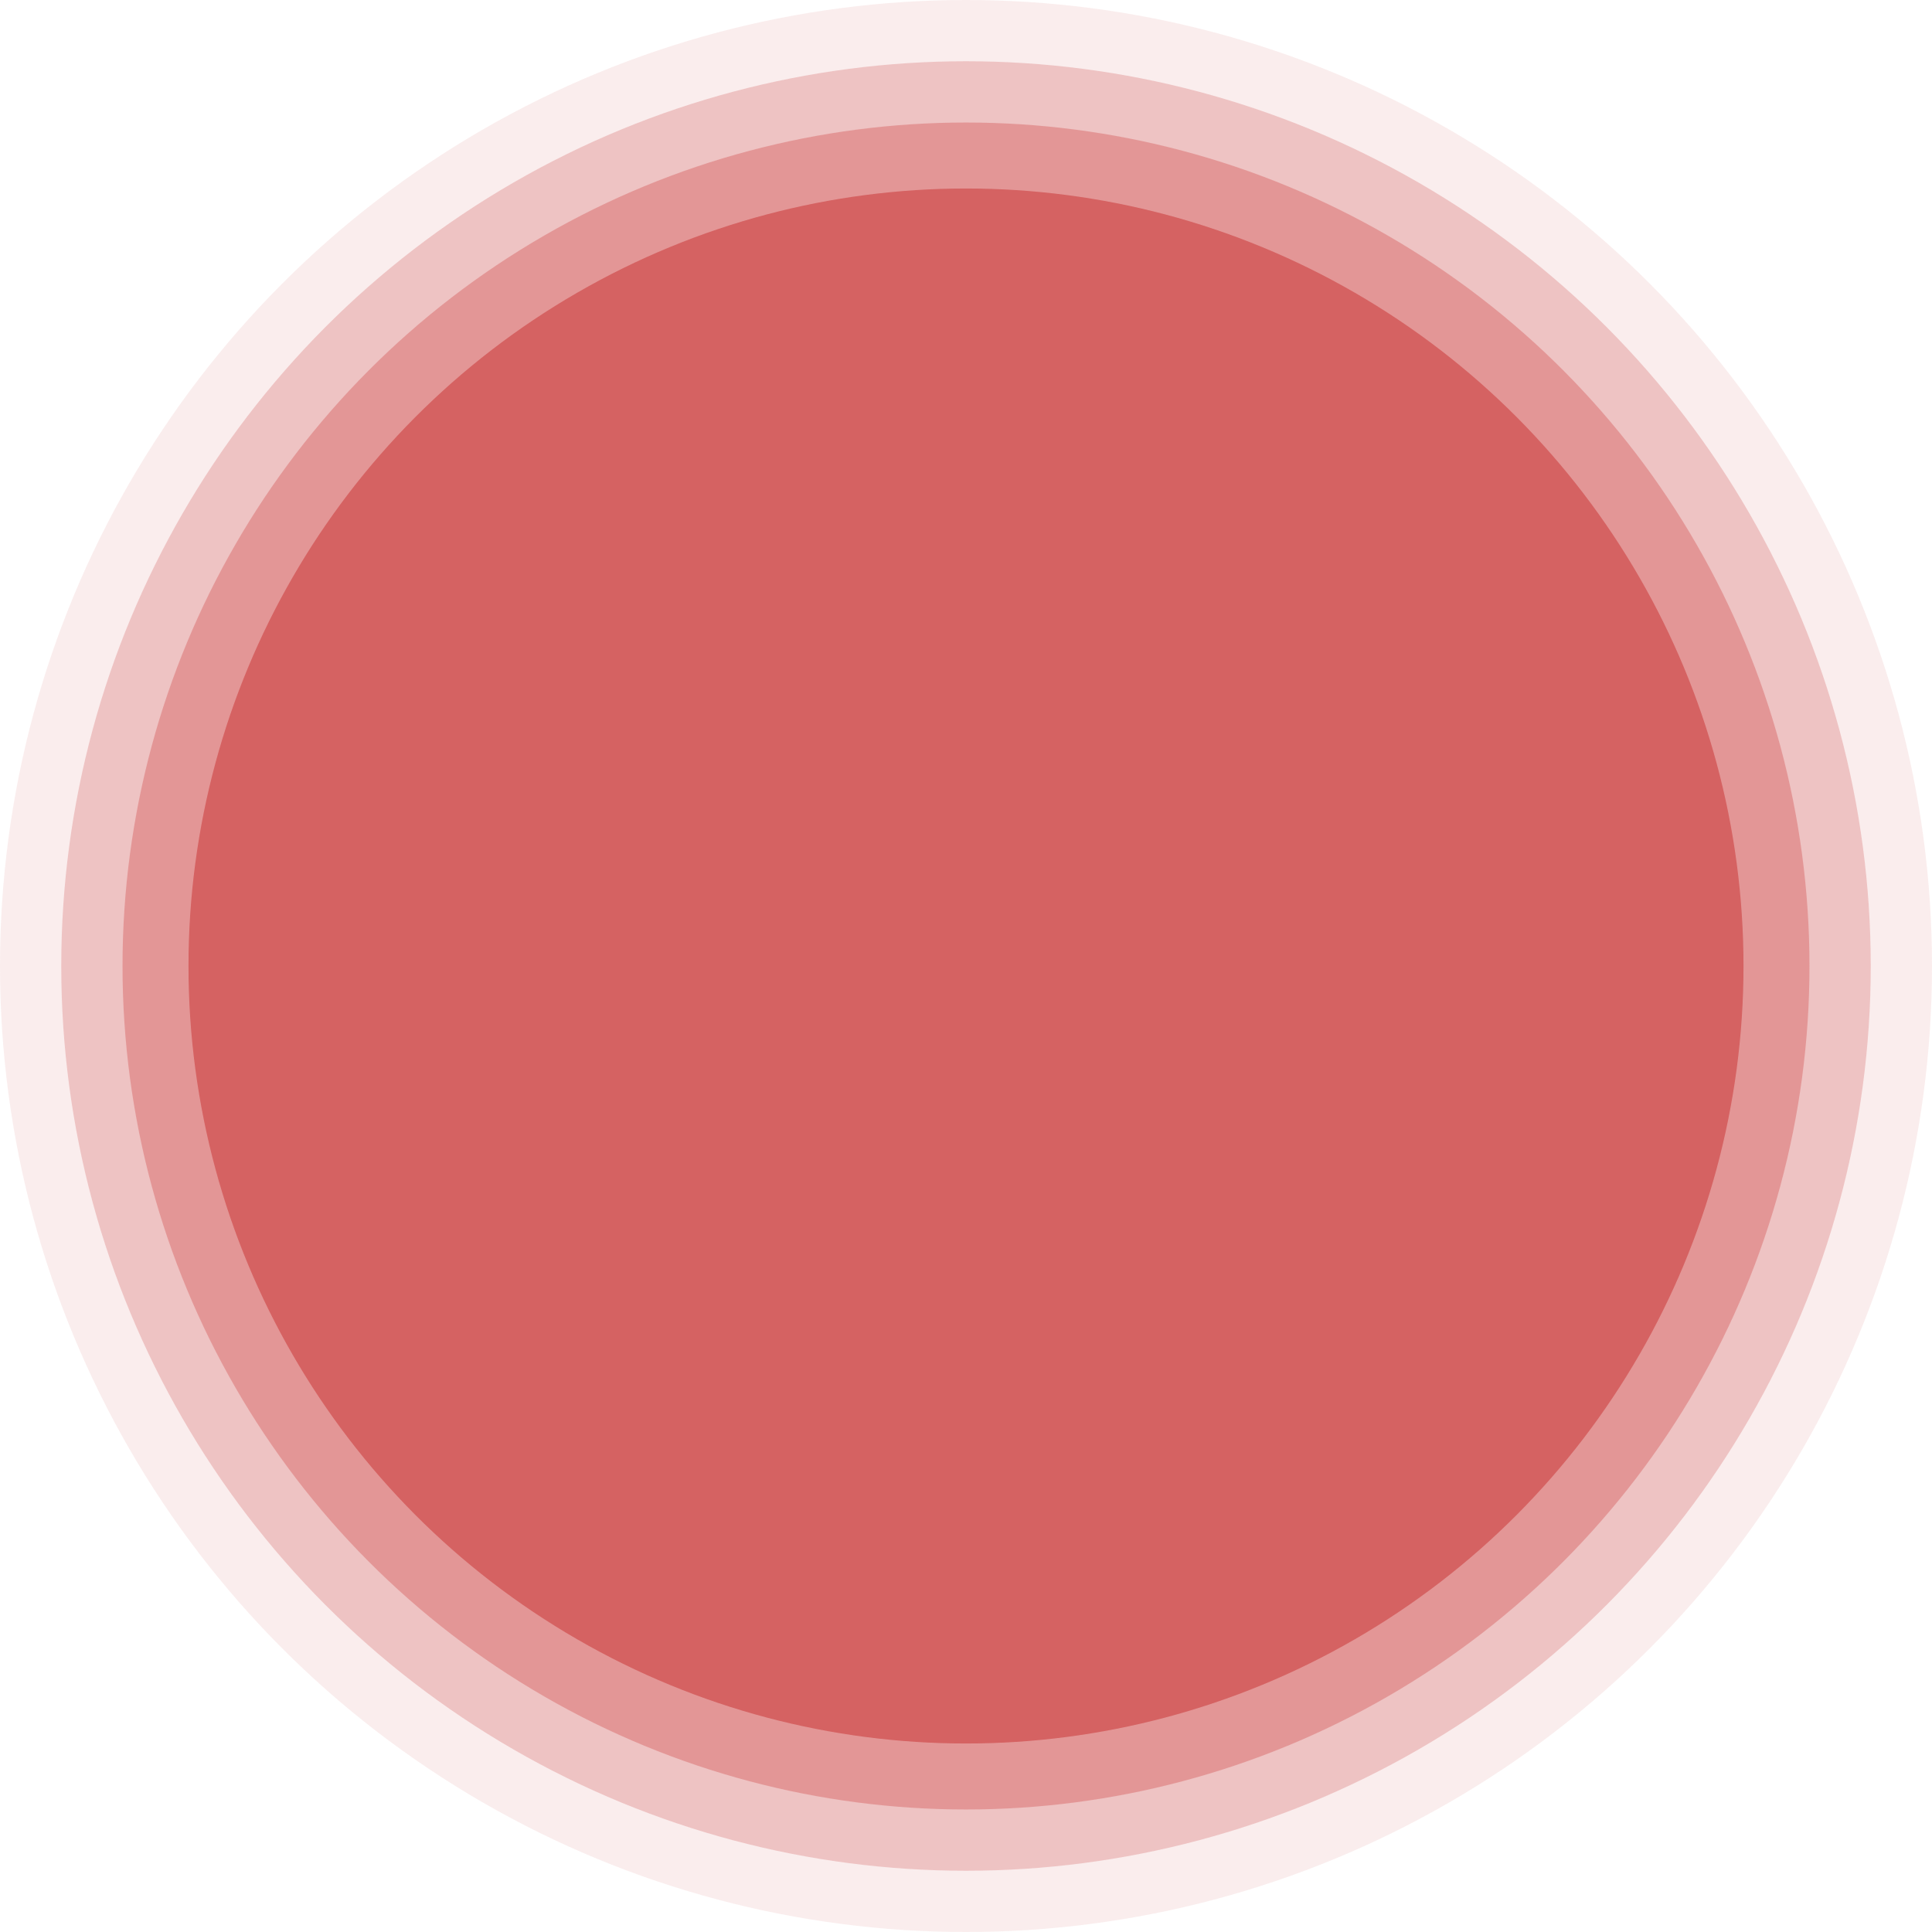
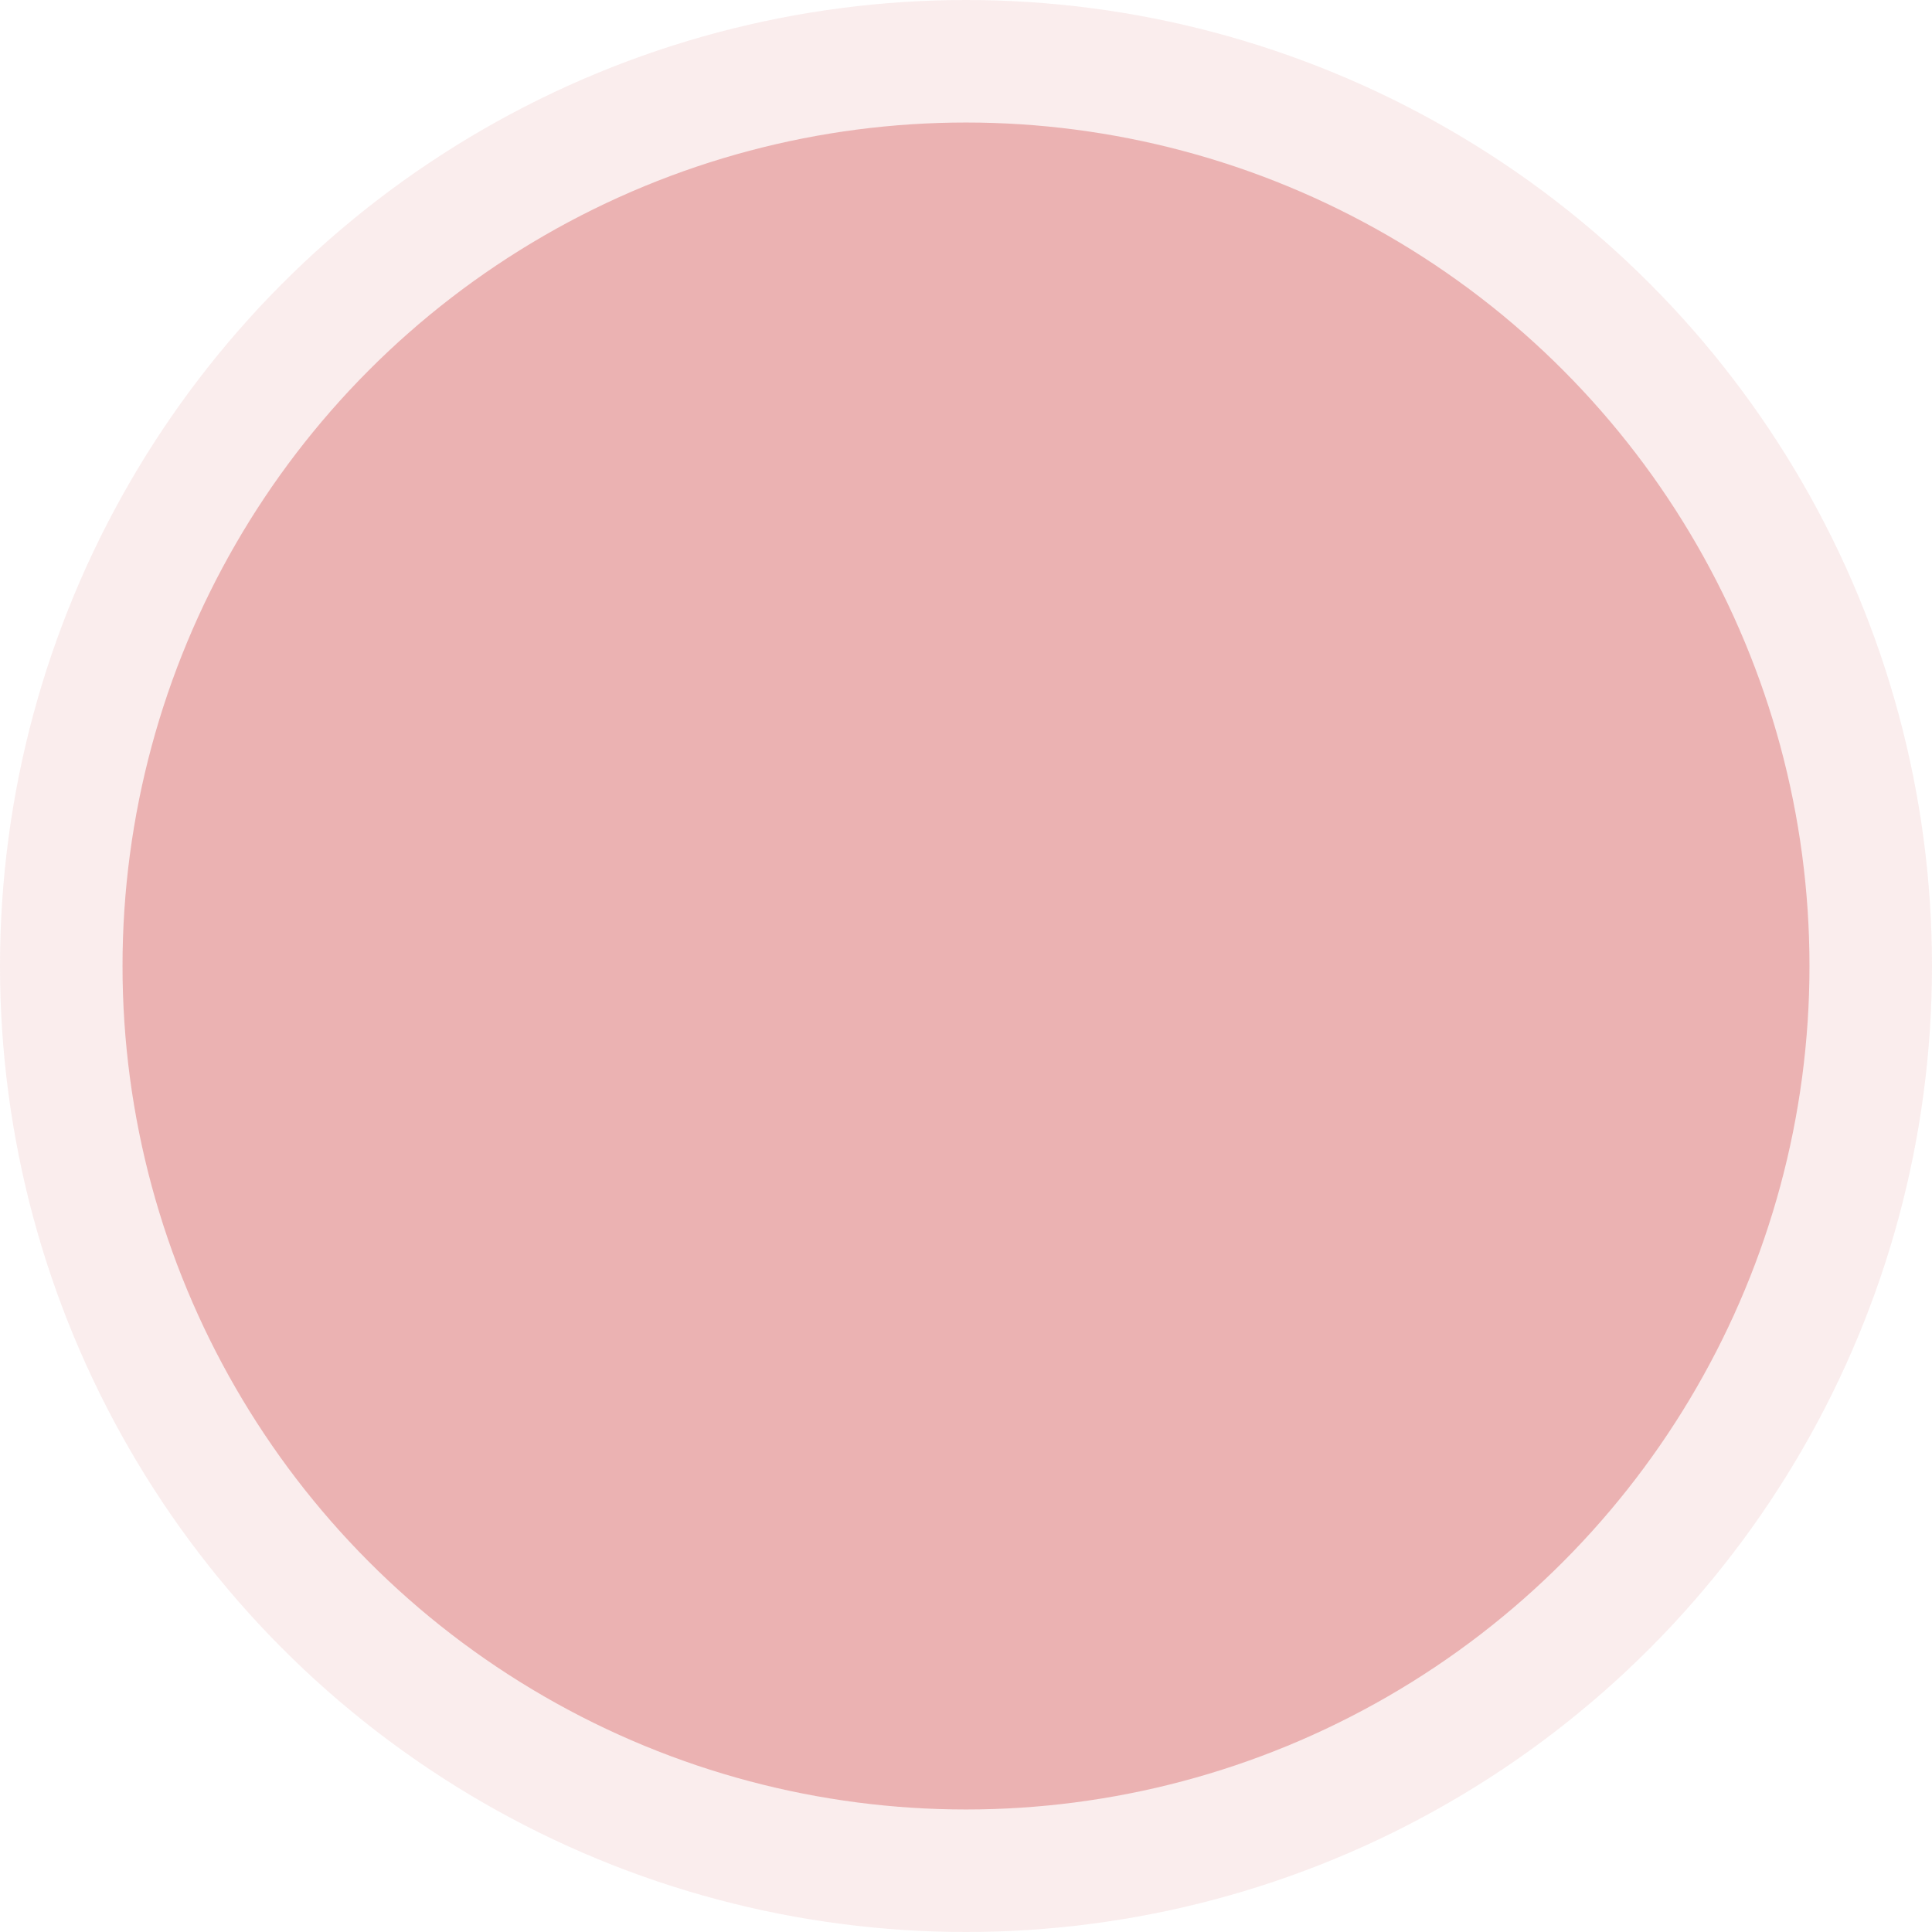
<svg xmlns="http://www.w3.org/2000/svg" width="410" height="410" viewBox="0 0 410 410" fill="none">
-   <circle cx="205" cy="205" r="165" fill="#CF4747" fill-opacity="0.65" />
  <circle cx="205" cy="205" r="179" fill="#CF4747" fill-opacity="0.35" />
-   <circle cx="205" cy="205" r="192" fill="#CF4747" fill-opacity="0.25" />
  <circle cx="205" cy="205" r="205" fill="#CF4747" fill-opacity="0.1" />
</svg>